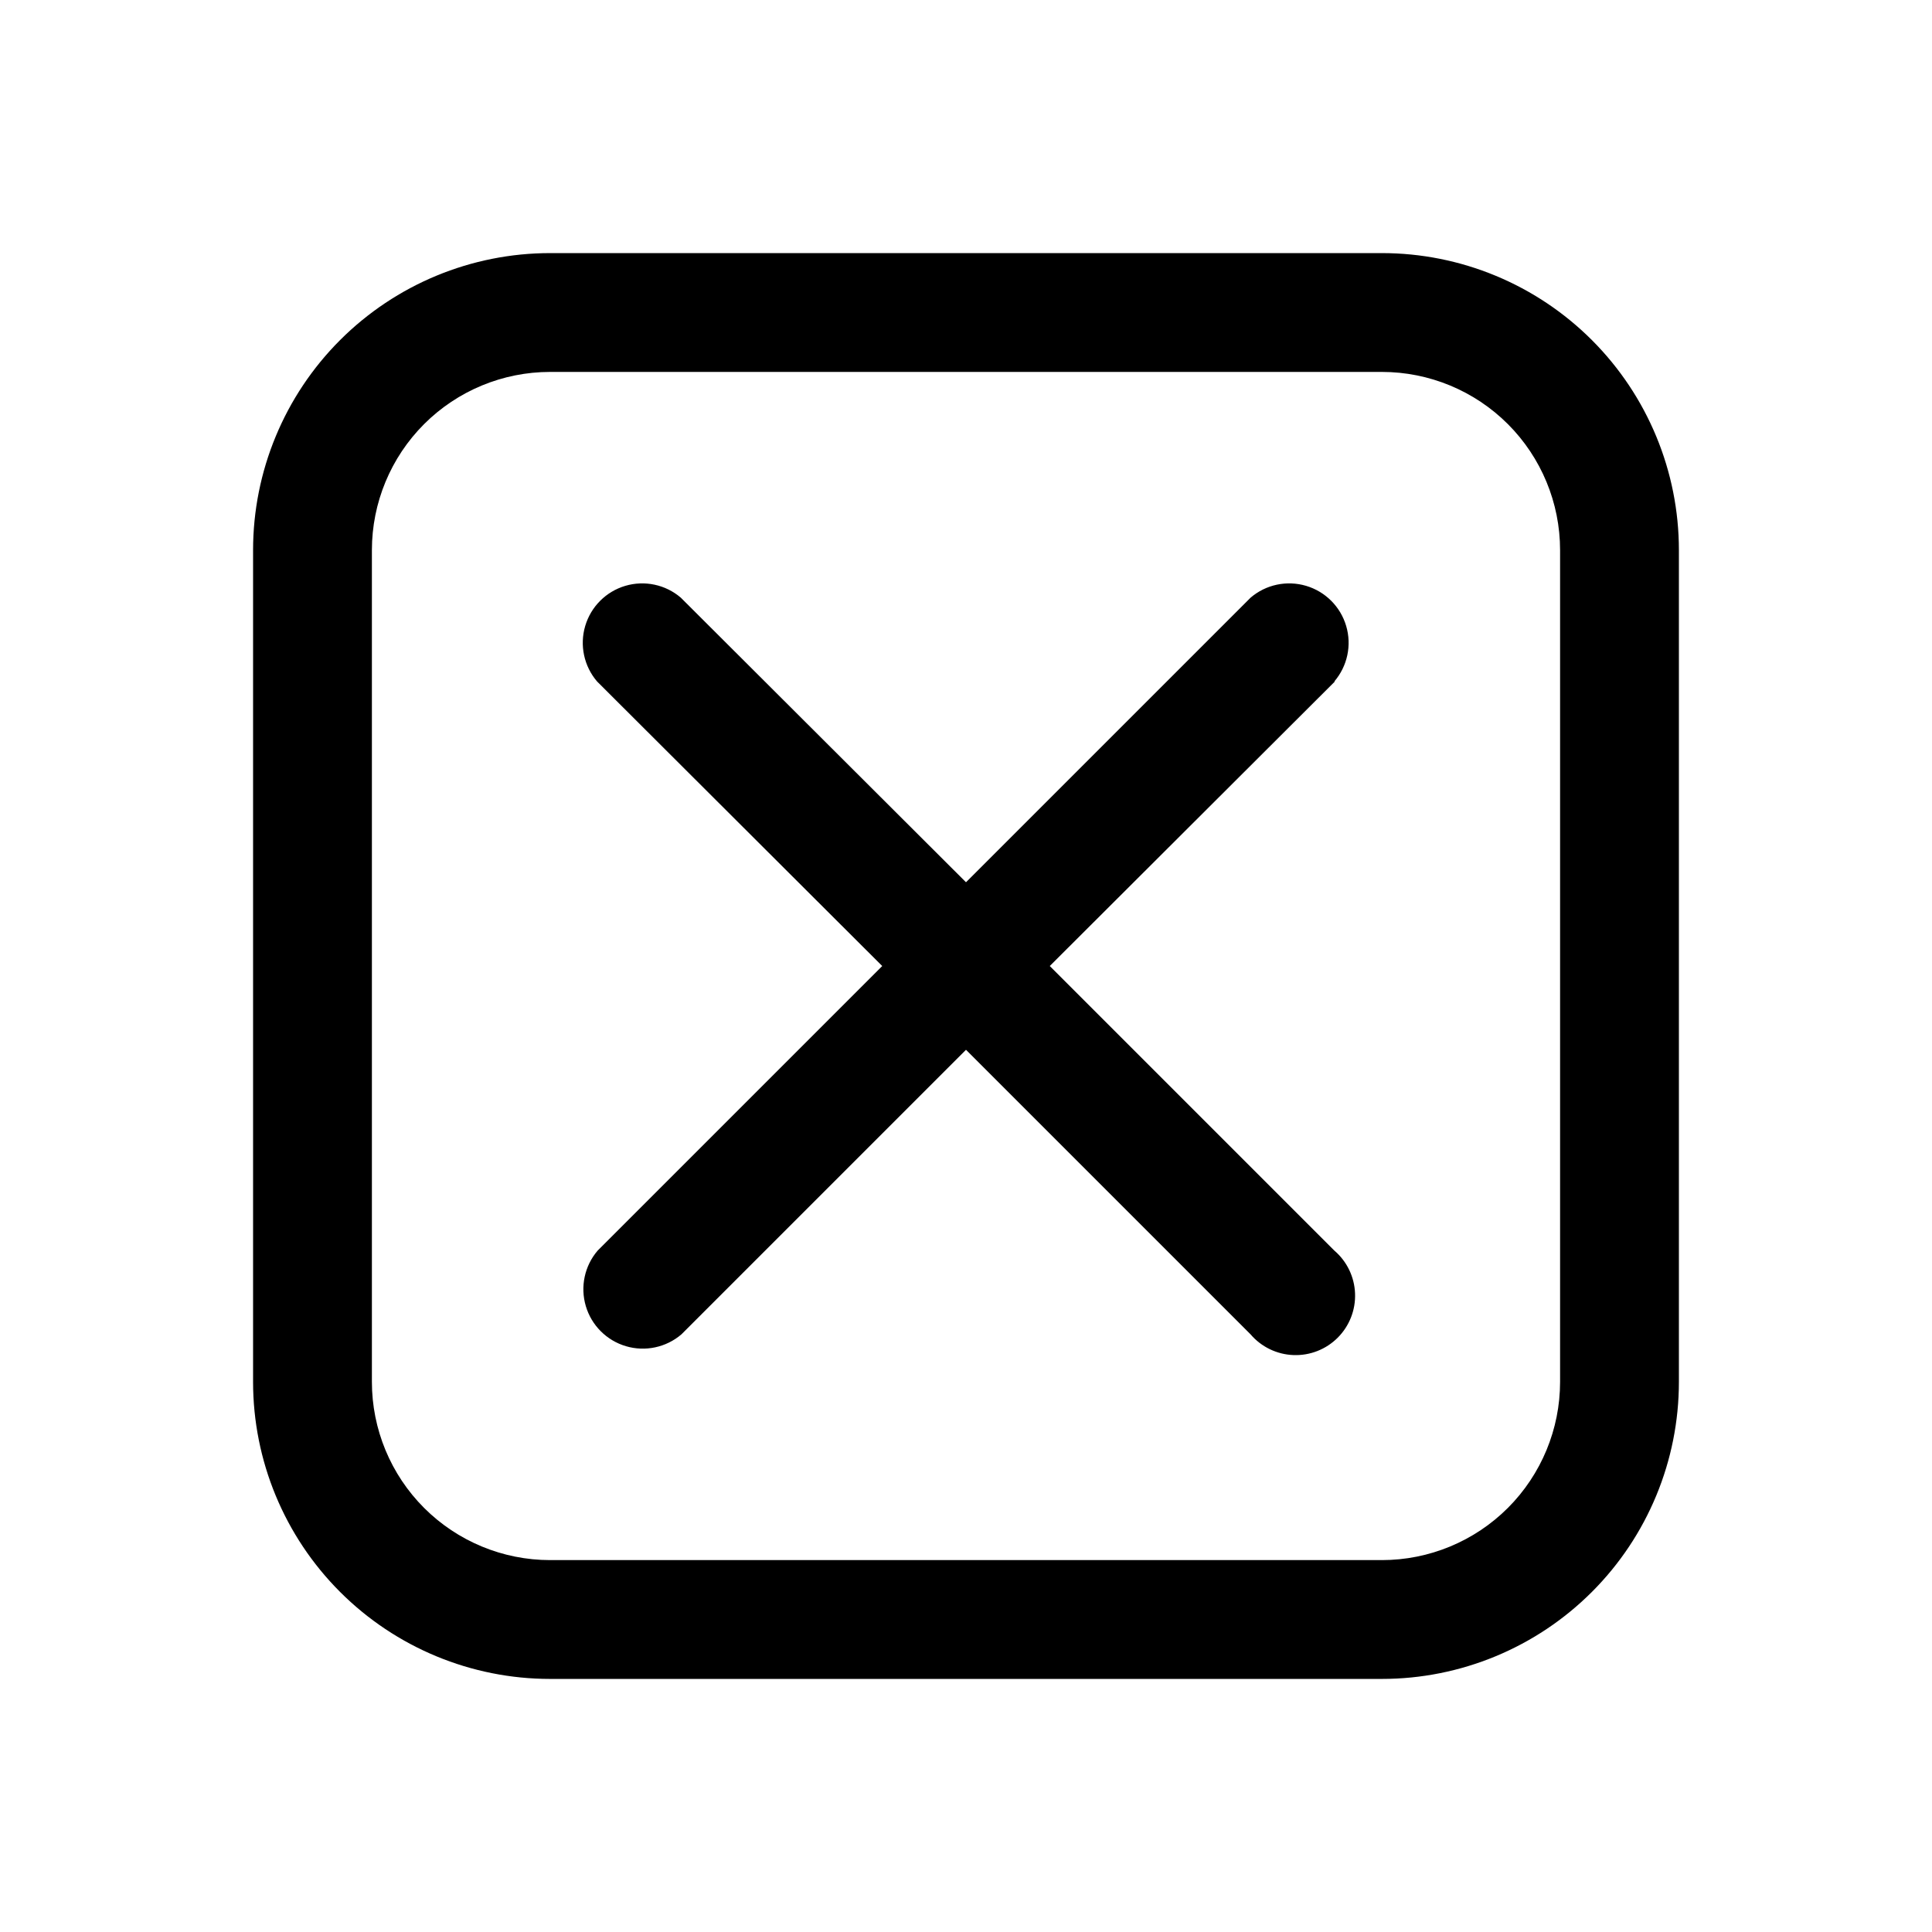
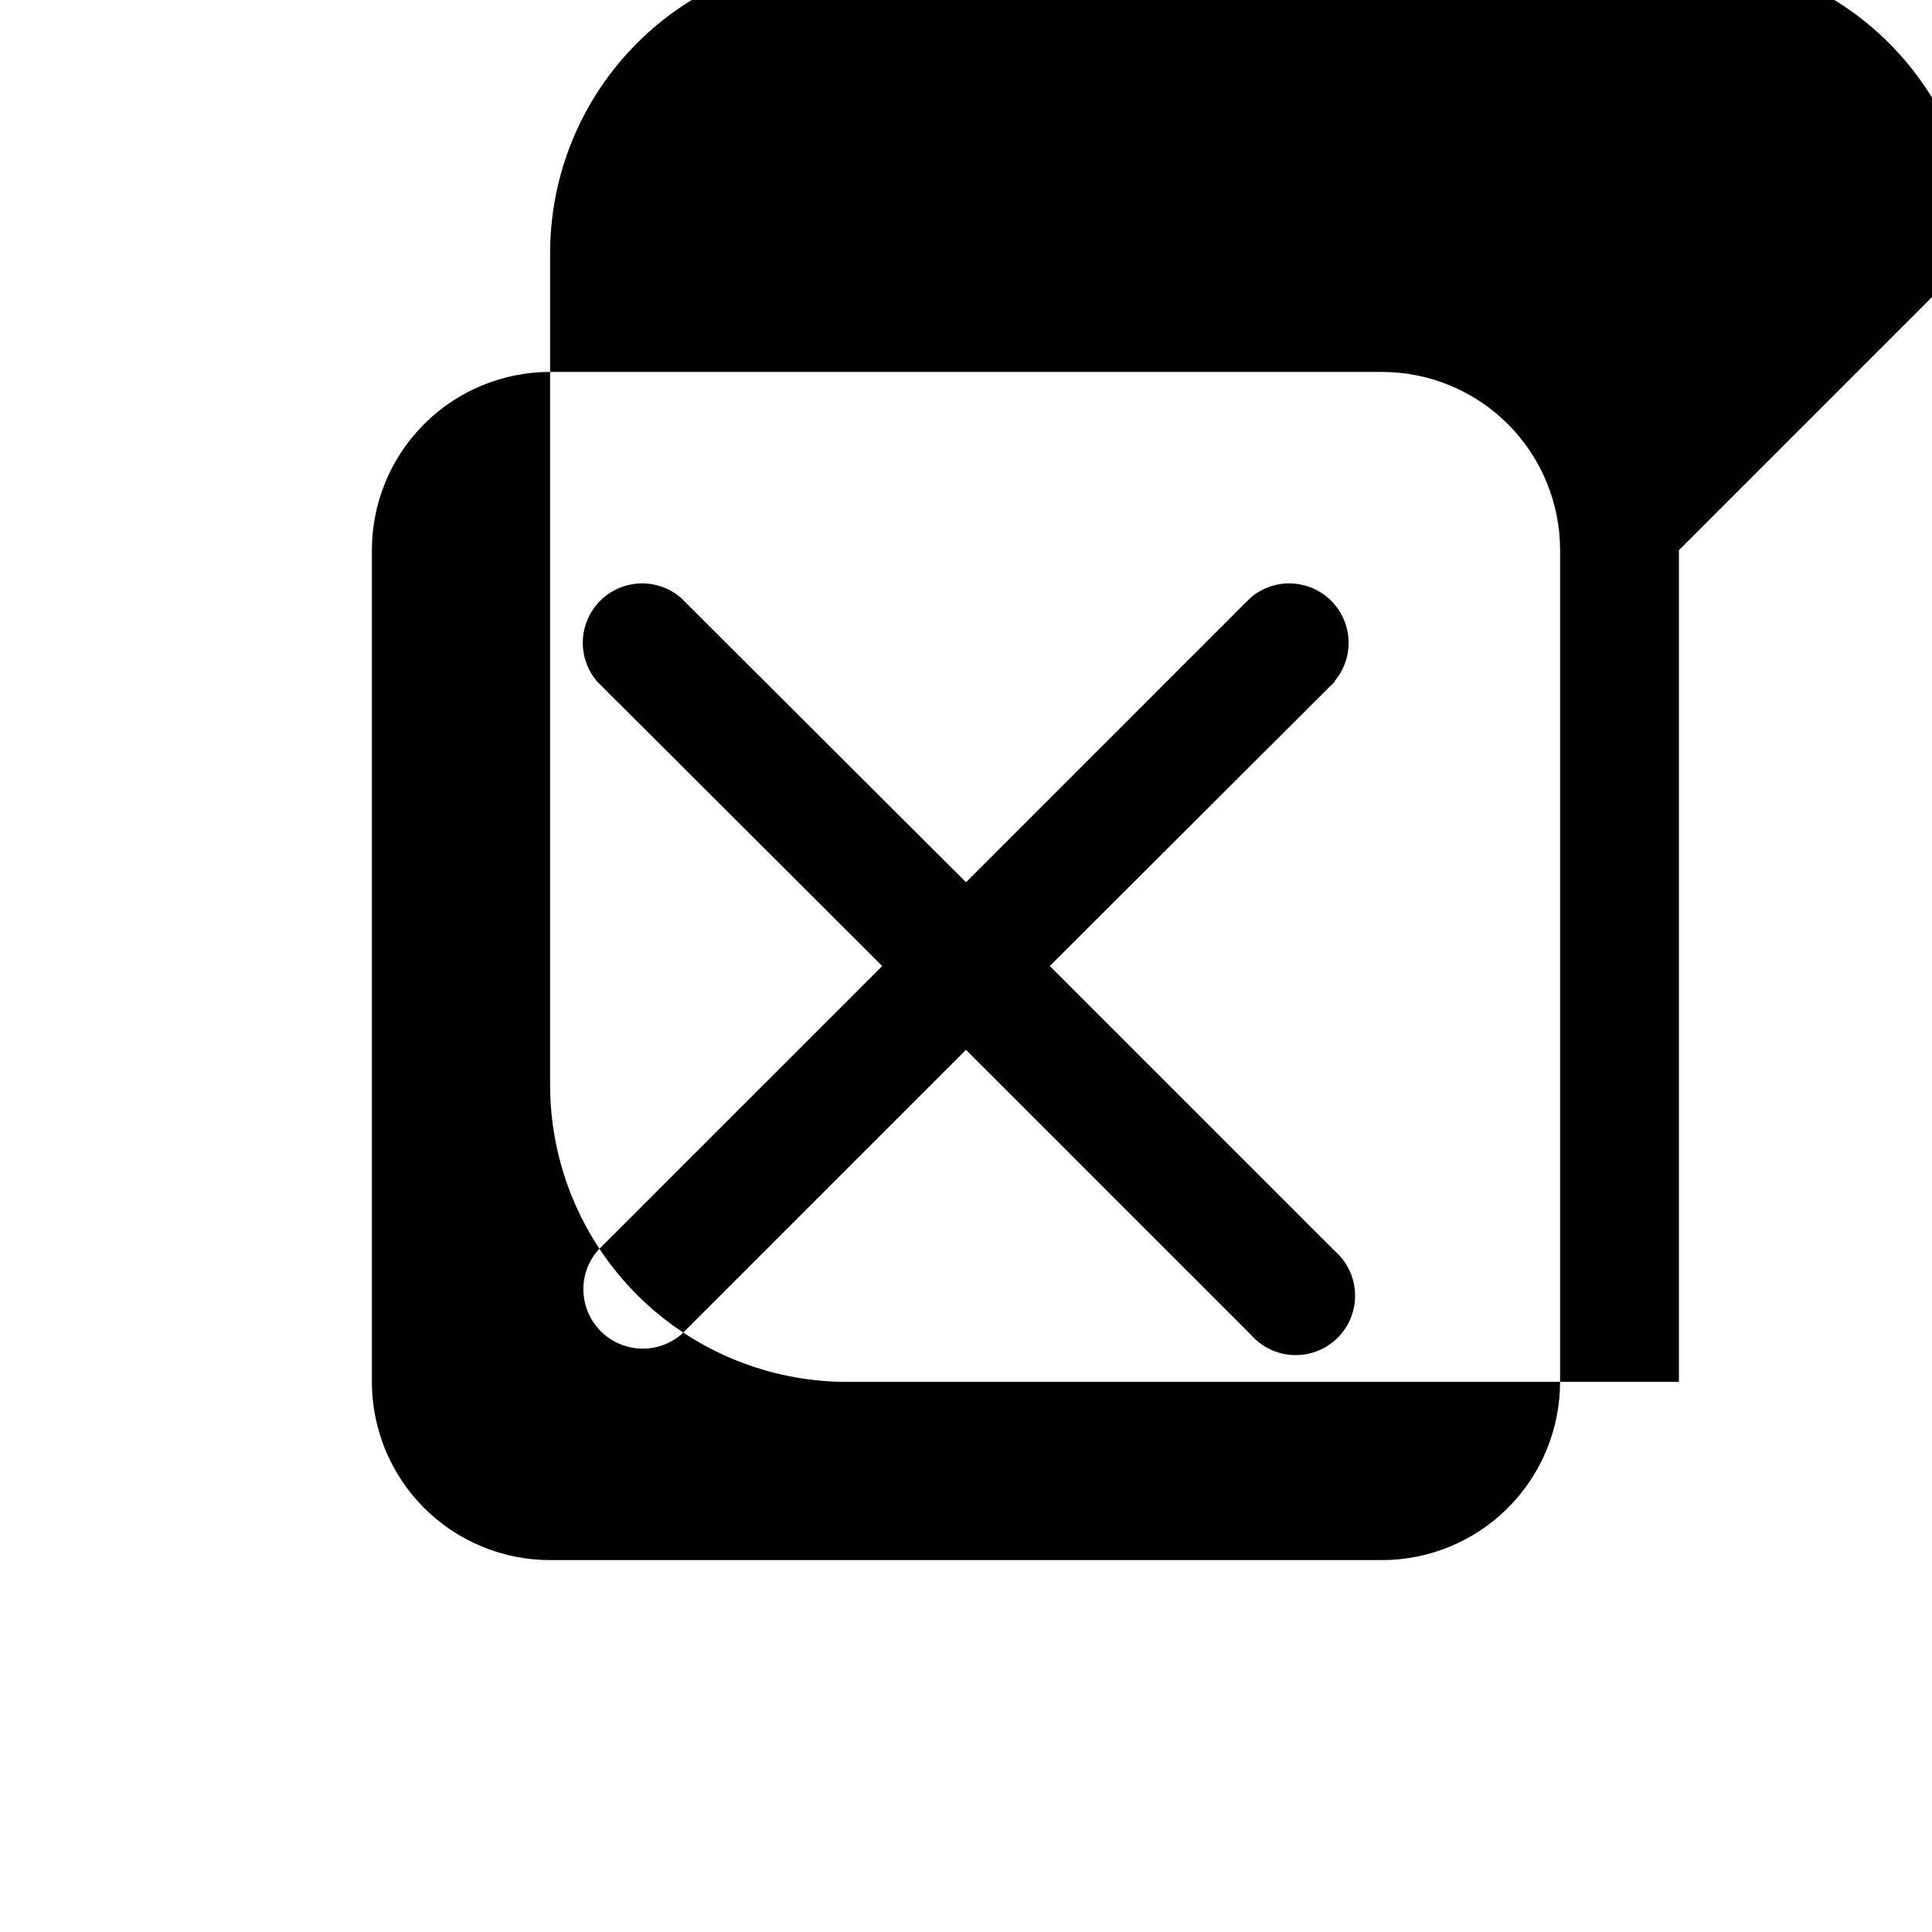
<svg xmlns="http://www.w3.org/2000/svg" fill="#000000" width="800px" height="800px" version="1.1" viewBox="144 144 512 512">
-   <path d="m497.77 324.59-75.57 75.414 75.414 75.414c3.332 2.852 5.32 6.965 5.488 11.348 0.172 4.383-1.496 8.641-4.598 11.742-3.102 3.102-7.359 4.769-11.742 4.598-4.383-0.168-8.496-2.156-11.348-5.488l-75.414-75.414-75.414 75.414c-4.055 3.469-9.59 4.652-14.707 3.137-5.117-1.512-9.121-5.516-10.633-10.633-1.512-5.117-0.332-10.652 3.141-14.703l75.414-75.414-75.574-75.414c-3.469-4.055-4.652-9.59-3.137-14.707 1.512-5.117 5.516-9.121 10.633-10.633 5.117-1.512 10.652-0.332 14.703 3.141l75.574 75.414 75.414-75.414c4.051-3.473 9.586-4.652 14.703-3.141 5.117 1.512 9.121 5.516 10.633 10.633 1.516 5.117 0.332 10.652-3.137 14.707zm91.156-34.797v220.42c0 20.879-8.293 40.902-23.055 55.664-14.762 14.762-34.785 23.055-55.664 23.055h-220.42c-20.875 0-40.898-8.293-55.664-23.055-14.762-14.762-23.055-34.785-23.055-55.664v-220.42c0-20.875 8.293-40.898 23.055-55.664 14.766-14.762 34.789-23.055 55.664-23.055h220.42c20.879 0 40.902 8.293 55.664 23.055 14.762 14.766 23.055 34.789 23.055 55.664zm-31.488 0c0-12.527-4.977-24.539-13.832-33.398-8.859-8.855-20.871-13.832-33.398-13.832h-220.42c-12.527 0-24.539 4.977-33.398 13.832-8.855 8.859-13.832 20.871-13.832 33.398v220.42c0 12.527 4.977 24.539 13.832 33.398 8.859 8.855 20.871 13.832 33.398 13.832h220.42c12.527 0 24.539-4.977 33.398-13.832 8.855-8.859 13.832-20.871 13.832-33.398z" />
+   <path d="m497.77 324.59-75.57 75.414 75.414 75.414c3.332 2.852 5.32 6.965 5.488 11.348 0.172 4.383-1.496 8.641-4.598 11.742-3.102 3.102-7.359 4.769-11.742 4.598-4.383-0.168-8.496-2.156-11.348-5.488l-75.414-75.414-75.414 75.414c-4.055 3.469-9.59 4.652-14.707 3.137-5.117-1.512-9.121-5.516-10.633-10.633-1.512-5.117-0.332-10.652 3.141-14.703l75.414-75.414-75.574-75.414c-3.469-4.055-4.652-9.59-3.137-14.707 1.512-5.117 5.516-9.121 10.633-10.633 5.117-1.512 10.652-0.332 14.703 3.141l75.574 75.414 75.414-75.414c4.051-3.473 9.586-4.652 14.703-3.141 5.117 1.512 9.121 5.516 10.633 10.633 1.516 5.117 0.332 10.652-3.137 14.707zm91.156-34.797v220.42h-220.42c-20.875 0-40.898-8.293-55.664-23.055-14.762-14.762-23.055-34.785-23.055-55.664v-220.42c0-20.875 8.293-40.898 23.055-55.664 14.766-14.762 34.789-23.055 55.664-23.055h220.42c20.879 0 40.902 8.293 55.664 23.055 14.762 14.766 23.055 34.789 23.055 55.664zm-31.488 0c0-12.527-4.977-24.539-13.832-33.398-8.859-8.855-20.871-13.832-33.398-13.832h-220.42c-12.527 0-24.539 4.977-33.398 13.832-8.855 8.859-13.832 20.871-13.832 33.398v220.42c0 12.527 4.977 24.539 13.832 33.398 8.859 8.855 20.871 13.832 33.398 13.832h220.42c12.527 0 24.539-4.977 33.398-13.832 8.855-8.859 13.832-20.871 13.832-33.398z" />
</svg>